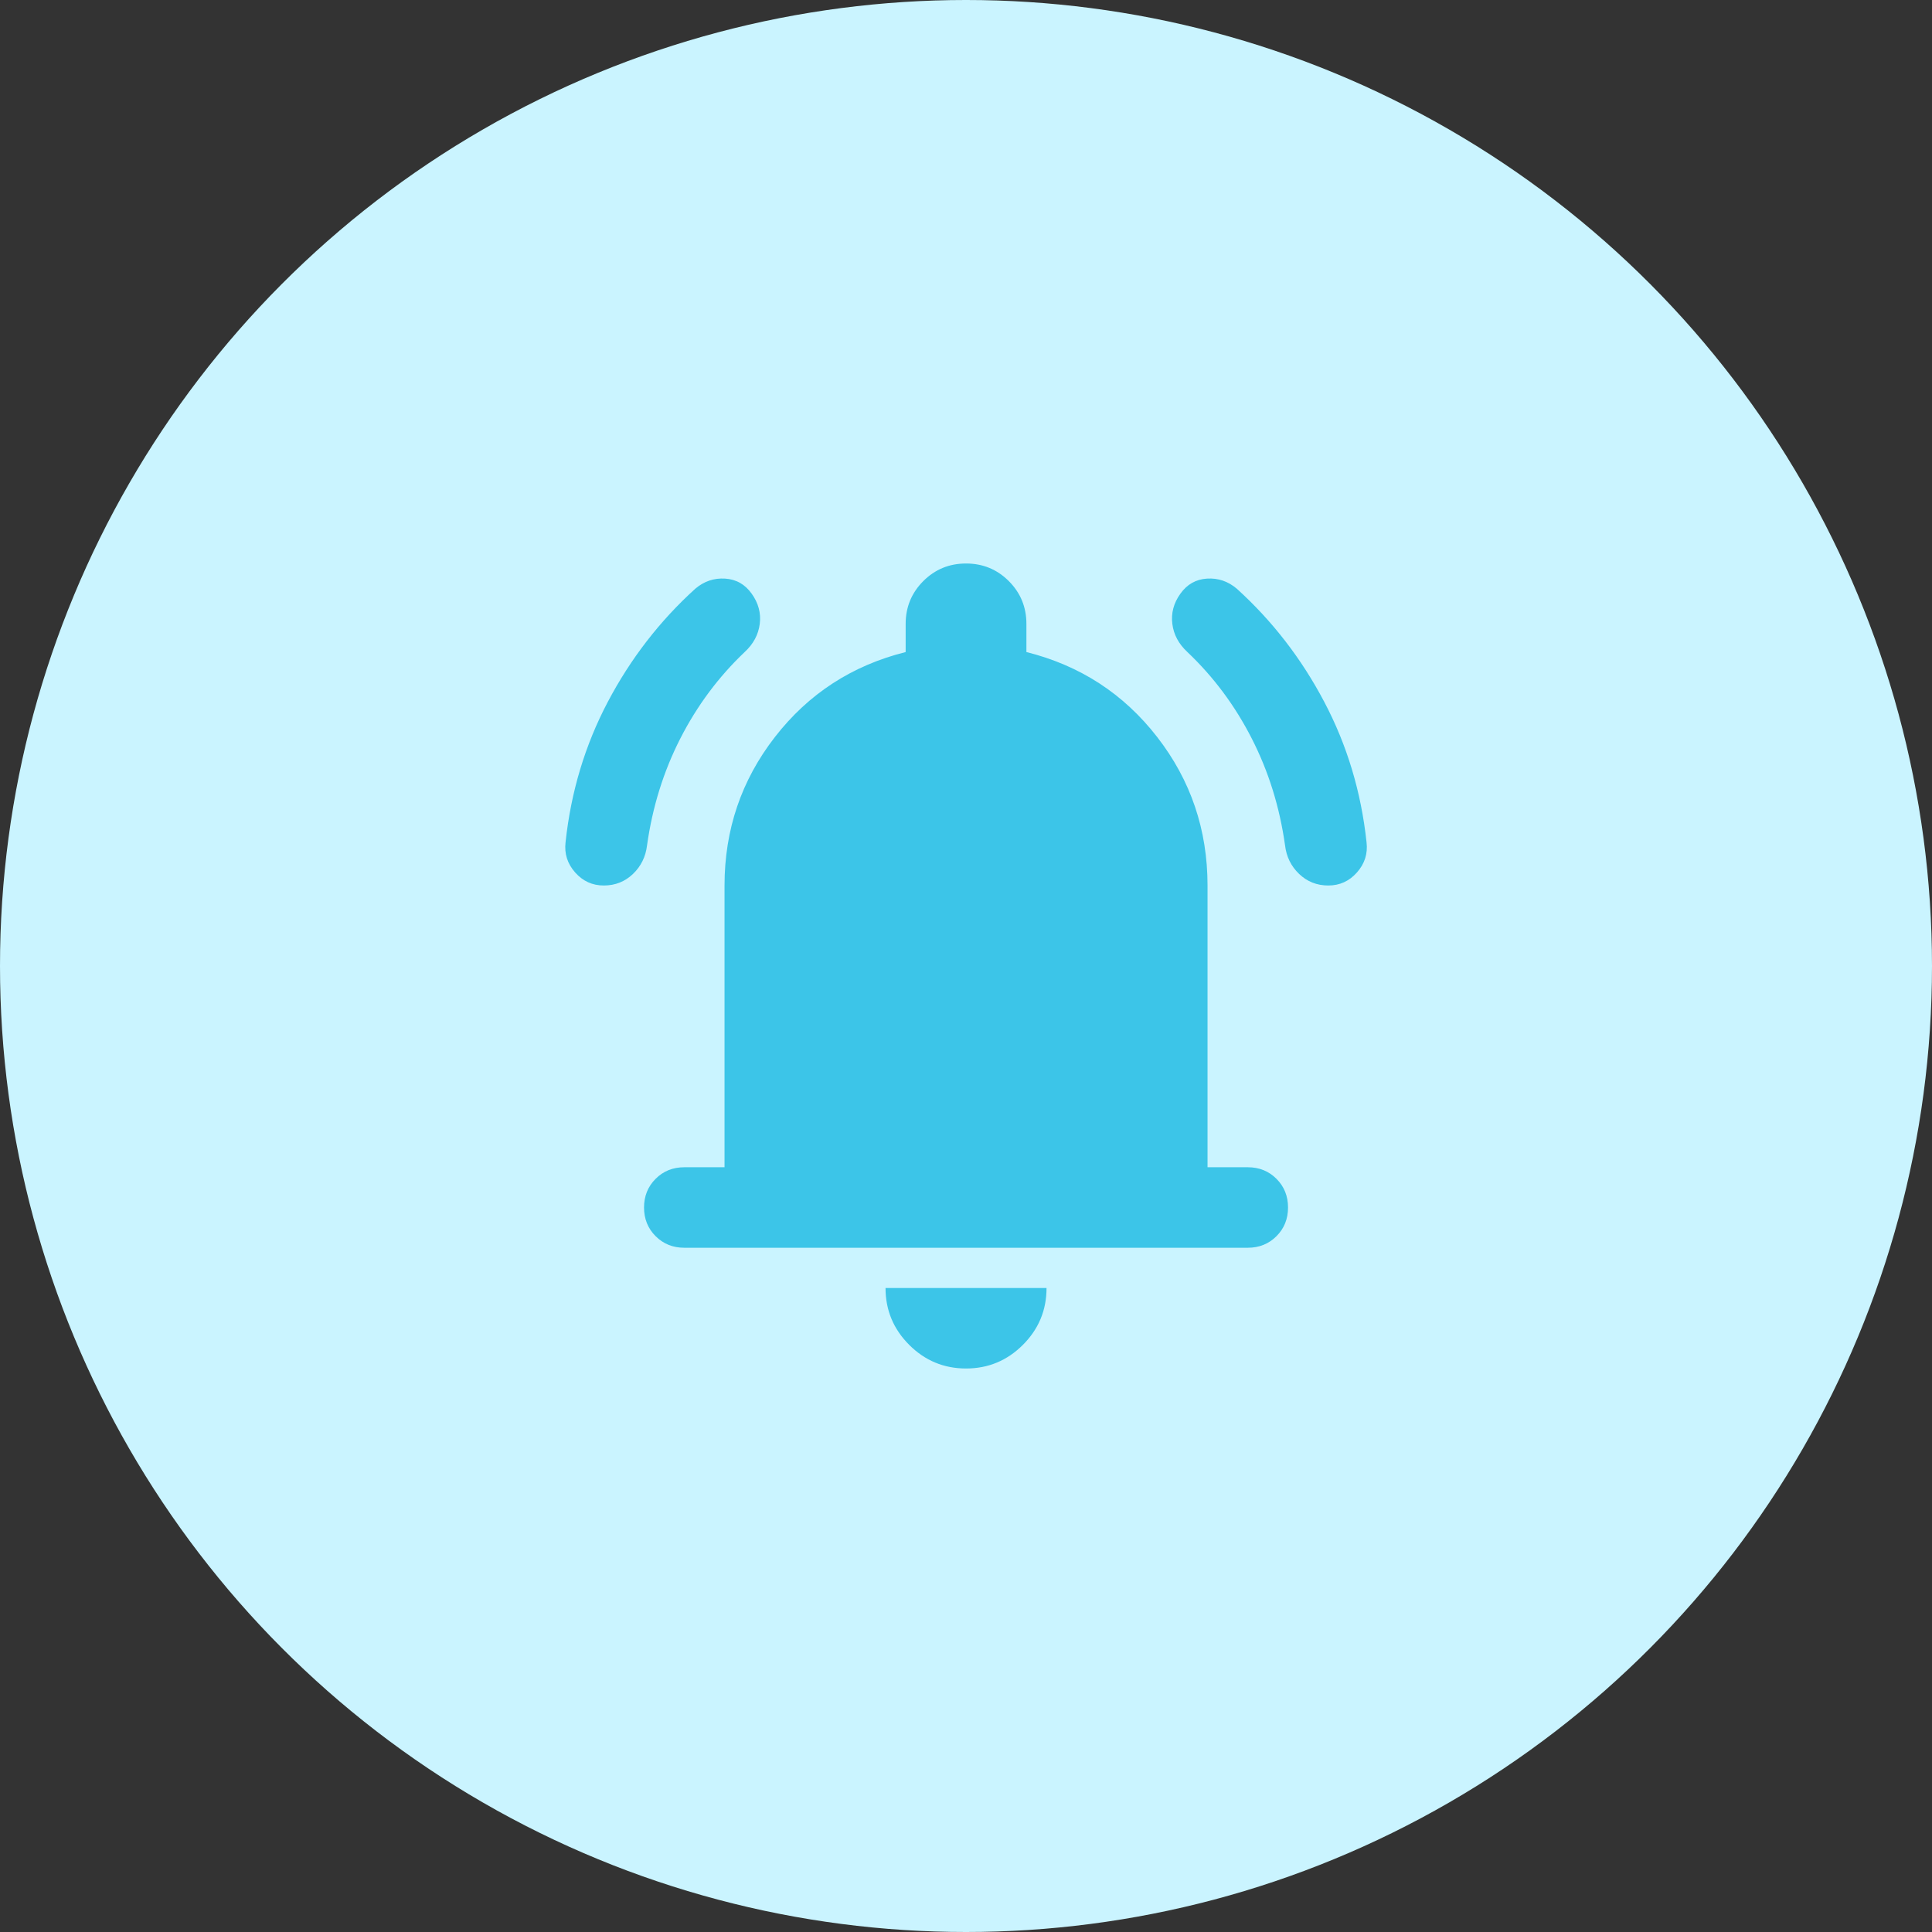
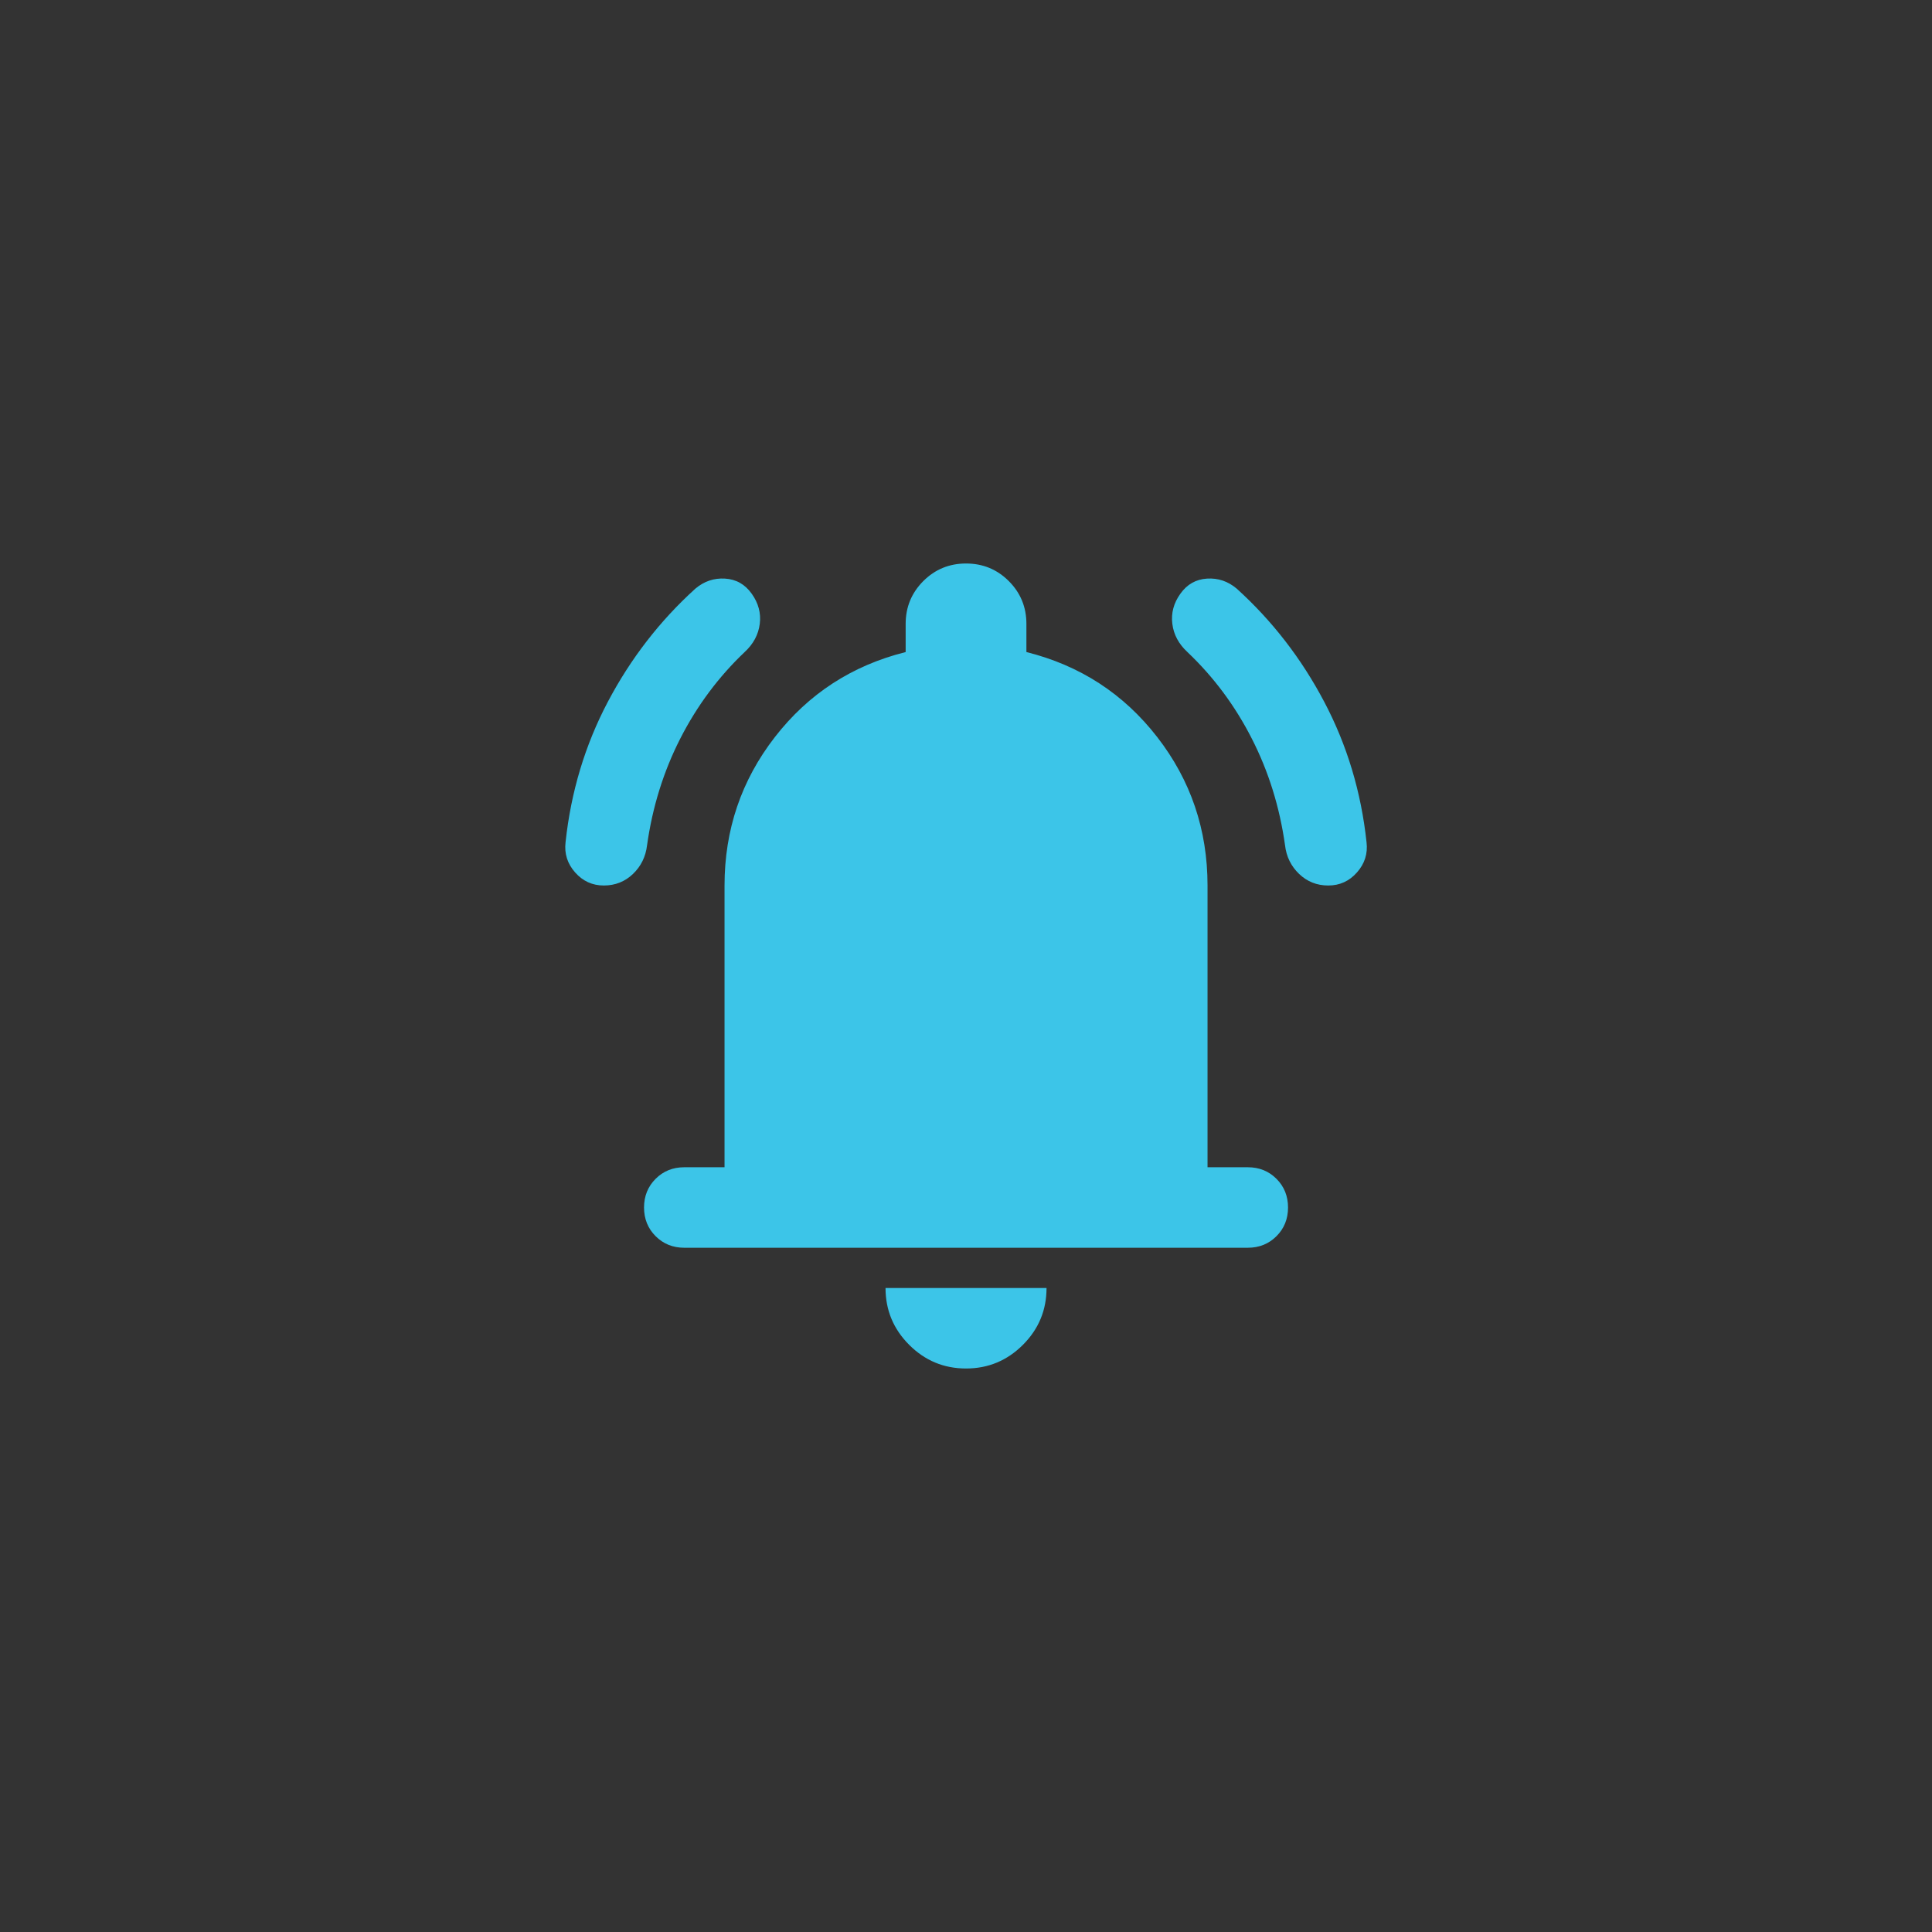
<svg xmlns="http://www.w3.org/2000/svg" width="60" height="60" viewBox="0 0 60 60" fill="none">
  <rect x="0" y="0" width="60" height="60" fill="#333333" stroke="none" />
-   <circle cx="30" cy="30" r="30" fill="#CAF4FF" />
  <path d="M21.251 38.75C20.897 38.75 20.6 38.63 20.361 38.391C20.121 38.151 20.001 37.854 20.001 37.5C20.001 37.146 20.121 36.849 20.361 36.609C20.6 36.37 20.897 36.25 21.251 36.25H22.501V27.5C22.501 25.771 23.022 24.234 24.064 22.891C25.106 21.547 26.46 20.667 28.126 20.25V19.375C28.126 18.854 28.309 18.412 28.673 18.047C29.038 17.682 29.481 17.5 30.001 17.5C30.522 17.5 30.965 17.682 31.33 18.047C31.694 18.412 31.876 18.854 31.876 19.375V20.25C33.543 20.667 34.897 21.547 35.939 22.891C36.981 24.234 37.501 25.771 37.501 27.5V36.25H38.751C39.106 36.25 39.403 36.37 39.642 36.609C39.882 36.849 40.001 37.146 40.001 37.5C40.001 37.854 39.882 38.151 39.642 38.391C39.403 38.63 39.106 38.75 38.751 38.75H21.251ZM30.001 42.5C29.314 42.5 28.725 42.255 28.236 41.766C27.746 41.276 27.501 40.688 27.501 40H32.501C32.501 40.688 32.257 41.276 31.767 41.766C31.277 42.255 30.689 42.5 30.001 42.5ZM18.751 27.5C18.397 27.5 18.1 27.365 17.861 27.094C17.621 26.823 17.522 26.51 17.564 26.156C17.731 24.594 18.168 23.141 18.876 21.797C19.585 20.453 20.491 19.281 21.595 18.281C21.866 18.052 22.173 17.948 22.517 17.969C22.861 17.99 23.137 18.146 23.345 18.438C23.553 18.729 23.637 19.042 23.595 19.375C23.553 19.708 23.397 20 23.126 20.25C22.314 21.021 21.647 21.917 21.126 22.938C20.606 23.958 20.262 25.062 20.095 26.25C20.053 26.604 19.908 26.901 19.658 27.141C19.408 27.38 19.106 27.5 18.751 27.5ZM41.251 27.5C40.897 27.5 40.595 27.38 40.345 27.141C40.095 26.901 39.949 26.604 39.908 26.25C39.741 25.062 39.397 23.958 38.876 22.938C38.356 21.917 37.689 21.021 36.876 20.25C36.606 20 36.449 19.708 36.408 19.375C36.366 19.042 36.449 18.729 36.658 18.438C36.866 18.146 37.142 17.99 37.486 17.969C37.83 17.948 38.137 18.052 38.408 18.281C39.512 19.281 40.418 20.453 41.126 21.797C41.835 23.141 42.272 24.594 42.439 26.156C42.481 26.51 42.382 26.823 42.142 27.094C41.903 27.365 41.606 27.5 41.251 27.5Z" fill="#3CC5E8" />
</svg>